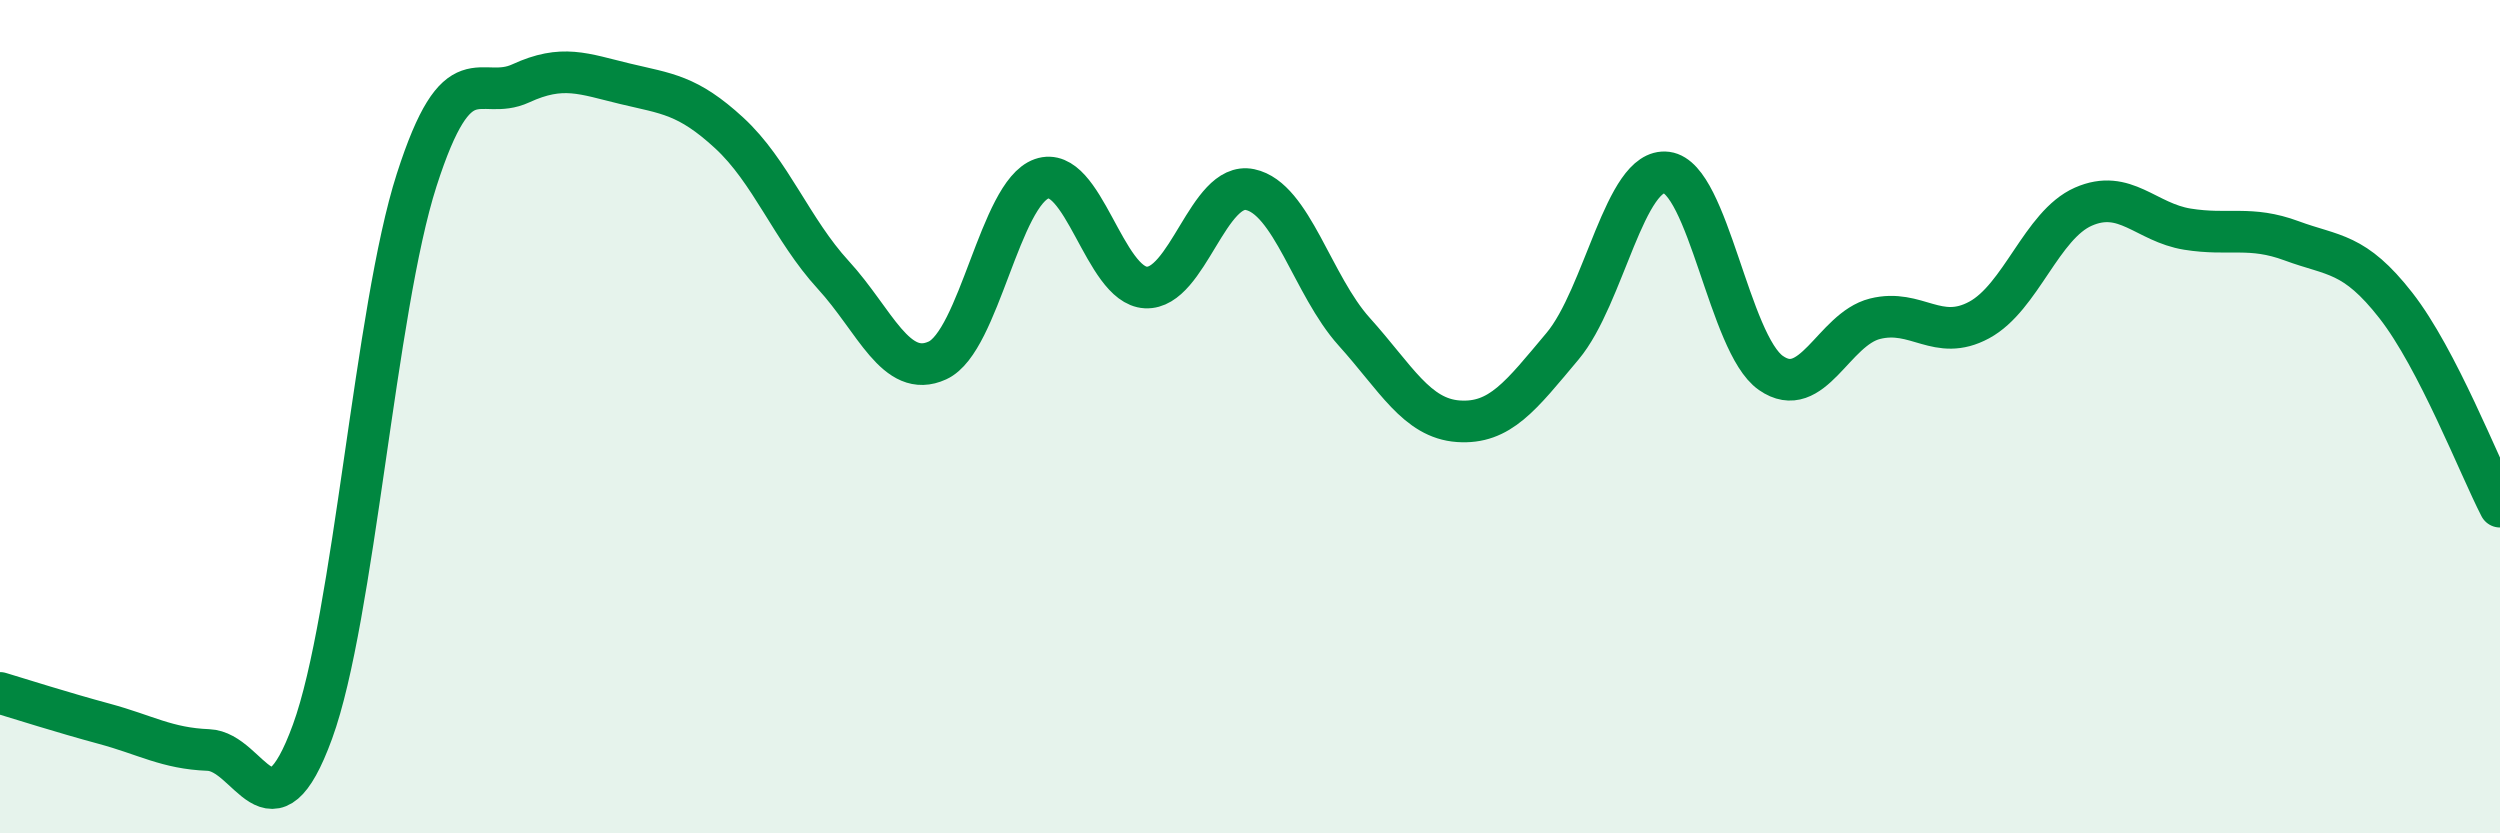
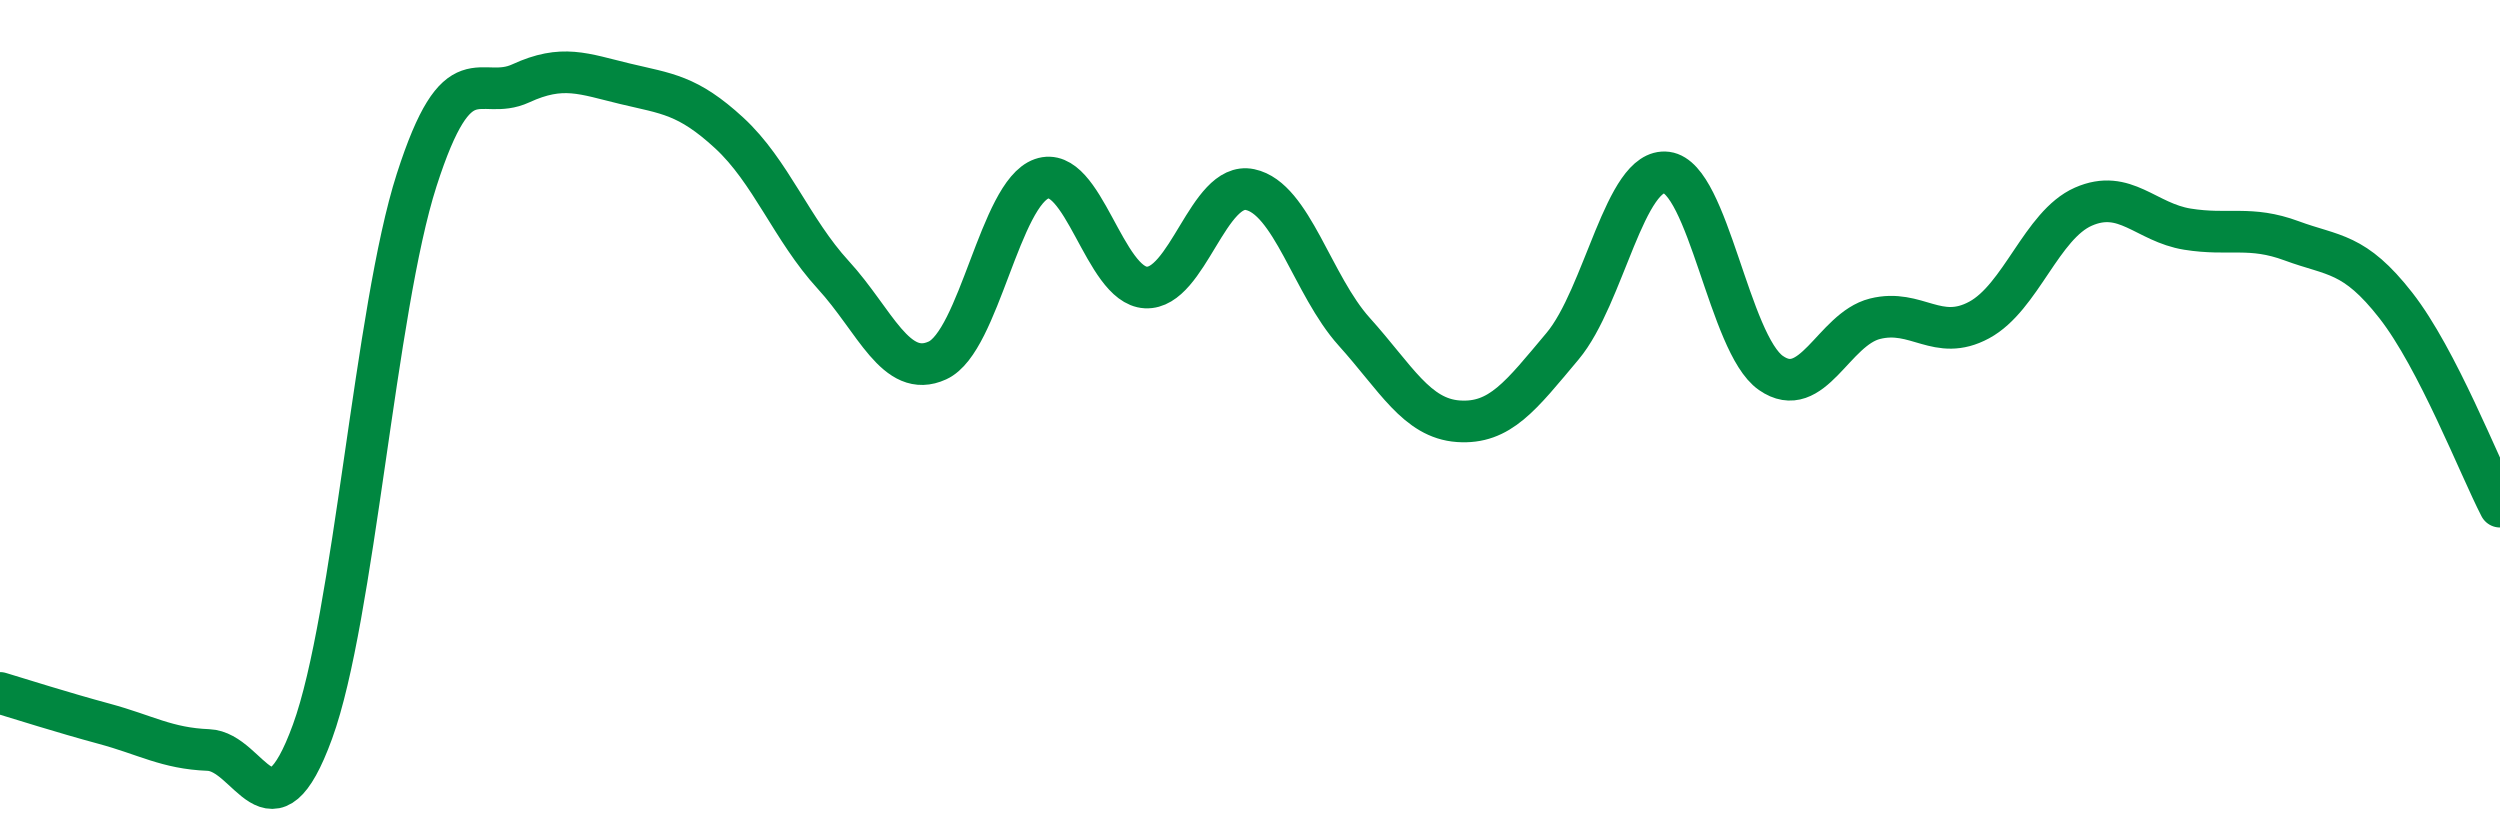
<svg xmlns="http://www.w3.org/2000/svg" width="60" height="20" viewBox="0 0 60 20">
-   <path d="M 0,16.63 C 0.5,16.78 1.5,17.1 2.5,17.37 C 3.5,17.64 4,17.96 5,18 C 6,18.04 6.5,20.3 7.5,17.56 C 8.5,14.82 9,7.43 10,4.32 C 11,1.21 11.5,2.46 12.5,2 C 13.5,1.54 14,1.77 15,2.01 C 16,2.25 16.5,2.27 17.5,3.19 C 18.5,4.11 19,5.51 20,6.6 C 21,7.69 21.5,9.11 22.5,8.65 C 23.5,8.19 24,4.64 25,4.29 C 26,3.94 26.5,6.85 27.5,6.9 C 28.5,6.95 29,4.34 30,4.55 C 31,4.76 31.5,6.85 32.5,7.96 C 33.5,9.07 34,10.04 35,10.11 C 36,10.18 36.5,9.5 37.5,8.31 C 38.5,7.12 39,4.01 40,4.14 C 41,4.27 41.5,8.25 42.5,8.95 C 43.5,9.65 44,7.9 45,7.65 C 46,7.4 46.5,8.22 47.5,7.68 C 48.5,7.14 49,5.4 50,4.96 C 51,4.52 51.5,5.34 52.5,5.5 C 53.5,5.66 54,5.41 55,5.78 C 56,6.15 56.5,6.05 57.5,7.33 C 58.5,8.61 59.5,11.19 60,12.16L60 20L0 20Z" fill="#008740" opacity="0.1" stroke-linecap="round" stroke-linejoin="round" />
  <path d="M 0,16.63 C 0.5,16.78 1.5,17.1 2.5,17.37 C 3.5,17.64 4,17.96 5,18 C 6,18.04 6.5,20.3 7.5,17.56 C 8.5,14.82 9,7.43 10,4.32 C 11,1.21 11.5,2.46 12.5,2 C 13.5,1.54 14,1.77 15,2.01 C 16,2.25 16.5,2.27 17.5,3.19 C 18.5,4.11 19,5.51 20,6.6 C 21,7.69 21.5,9.11 22.5,8.65 C 23.5,8.19 24,4.64 25,4.29 C 26,3.94 26.5,6.85 27.5,6.9 C 28.5,6.95 29,4.34 30,4.55 C 31,4.76 31.5,6.85 32.5,7.96 C 33.5,9.07 34,10.04 35,10.11 C 36,10.18 36.5,9.5 37.5,8.31 C 38.5,7.12 39,4.01 40,4.14 C 41,4.27 41.5,8.25 42.5,8.95 C 43.5,9.65 44,7.9 45,7.65 C 46,7.4 46.5,8.22 47.5,7.68 C 48.5,7.14 49,5.4 50,4.96 C 51,4.52 51.5,5.34 52.5,5.5 C 53.5,5.66 54,5.41 55,5.78 C 56,6.15 56.5,6.05 57.5,7.33 C 58.5,8.61 59.5,11.19 60,12.16" stroke="#008740" stroke-width="1" fill="none" stroke-linecap="round" stroke-linejoin="round" />
</svg>